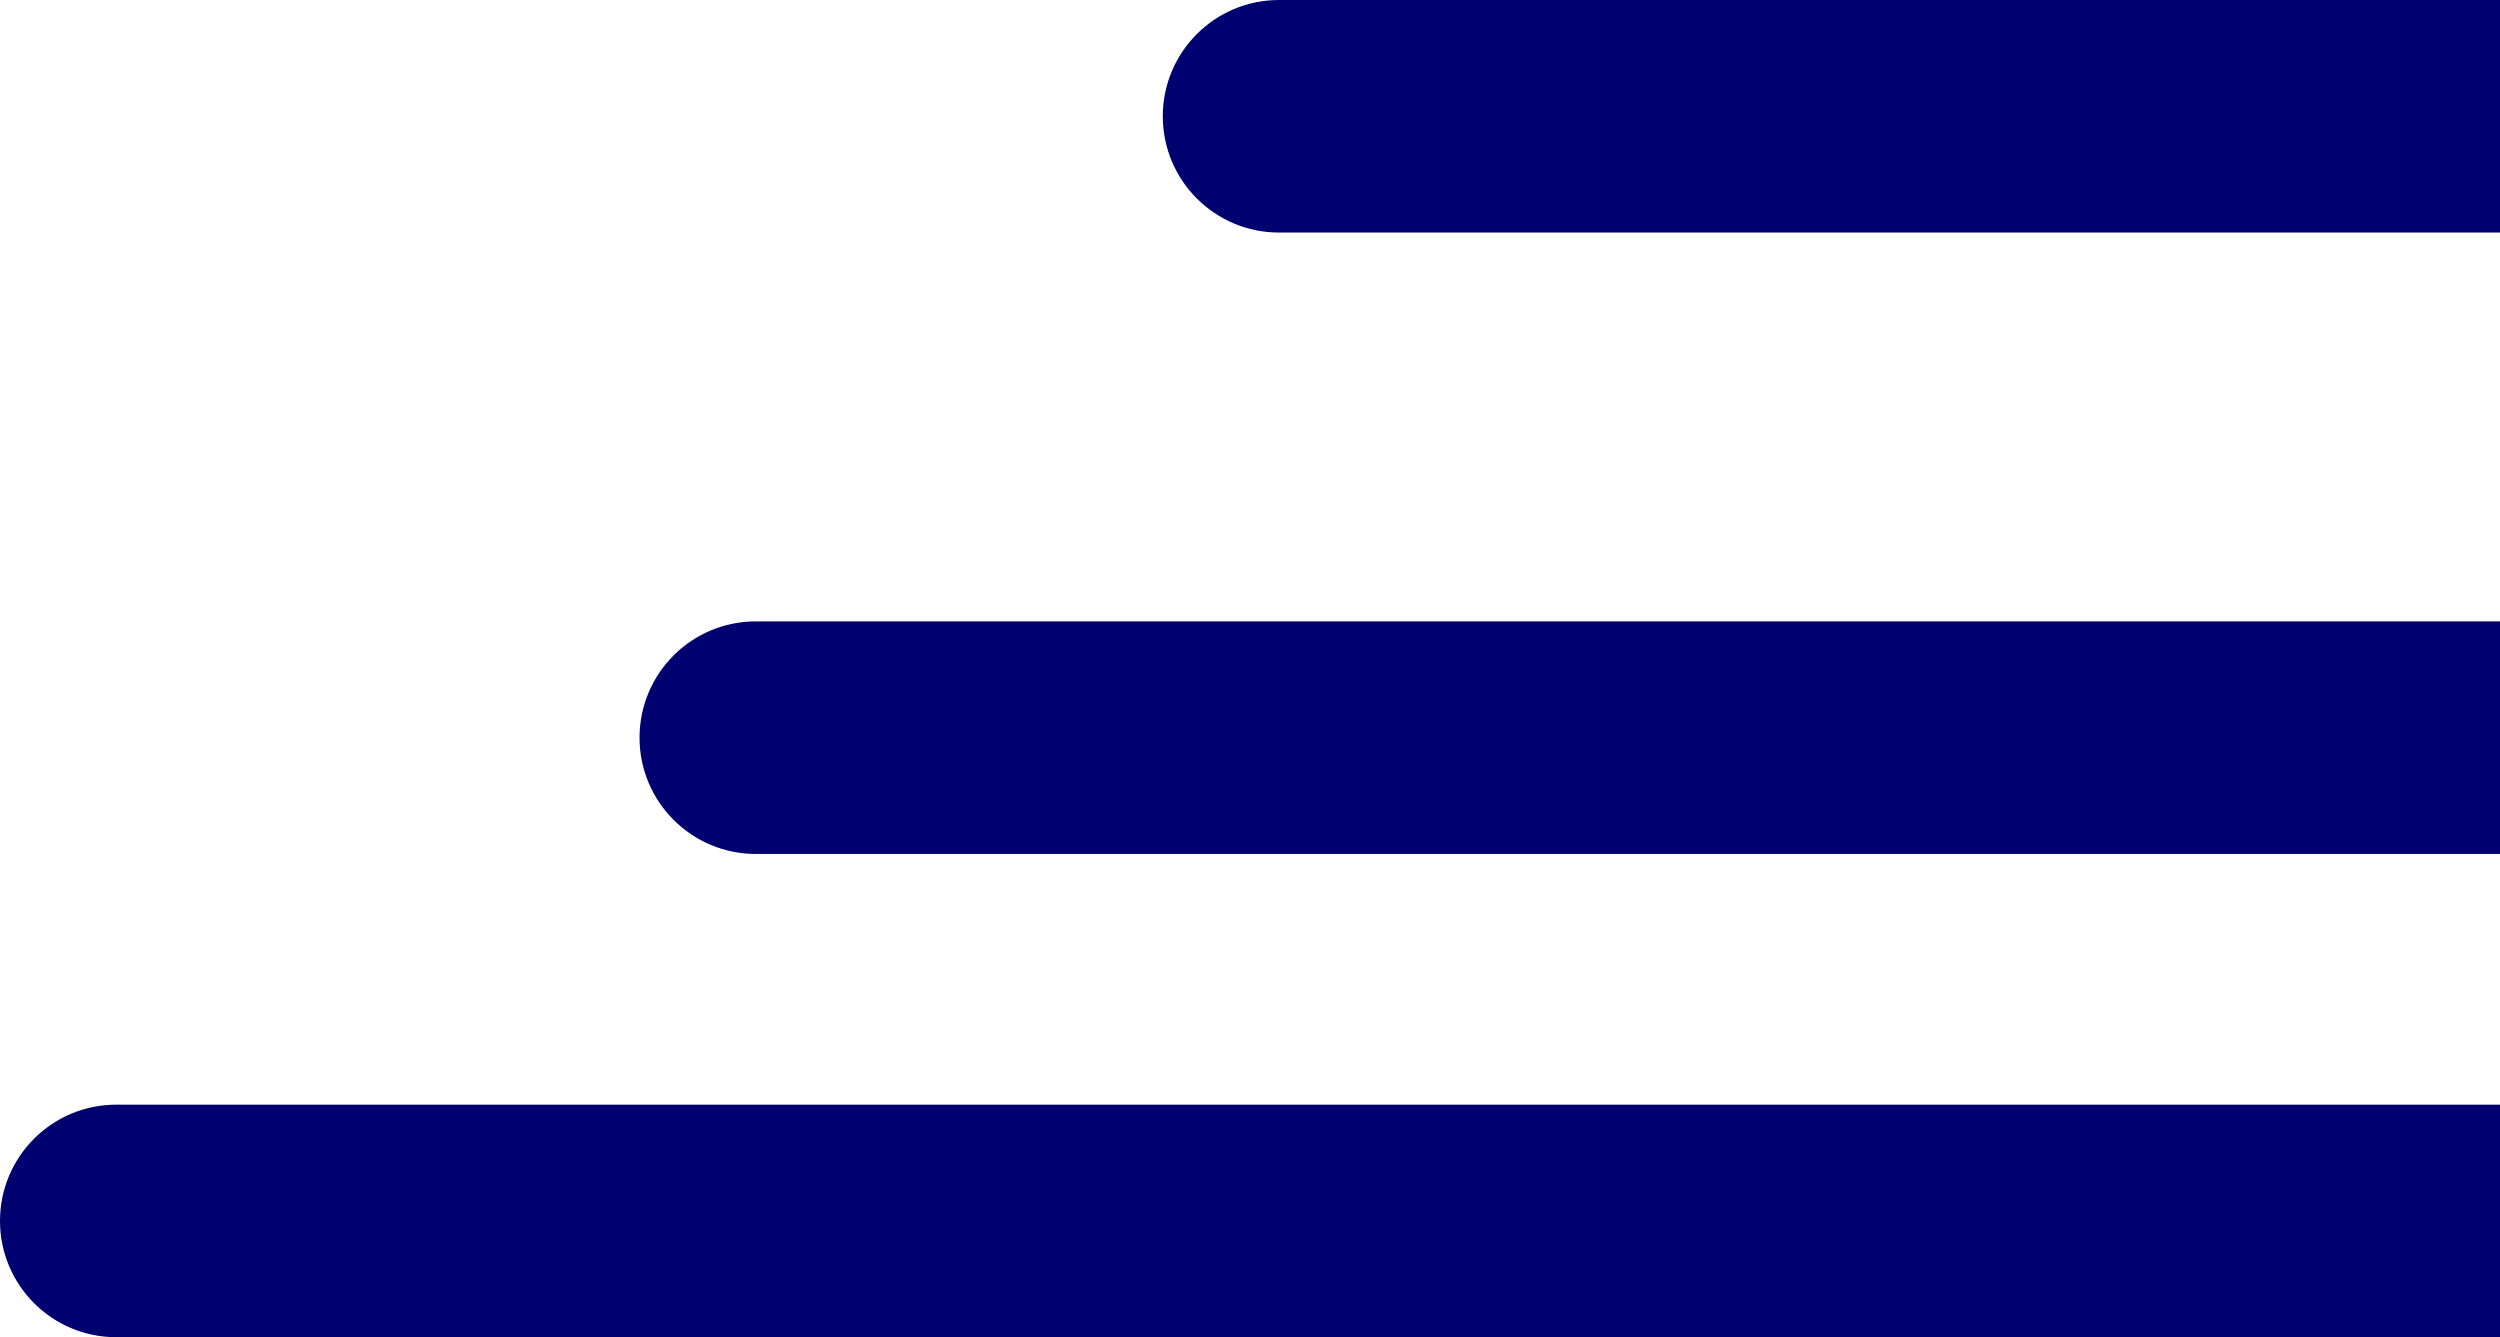
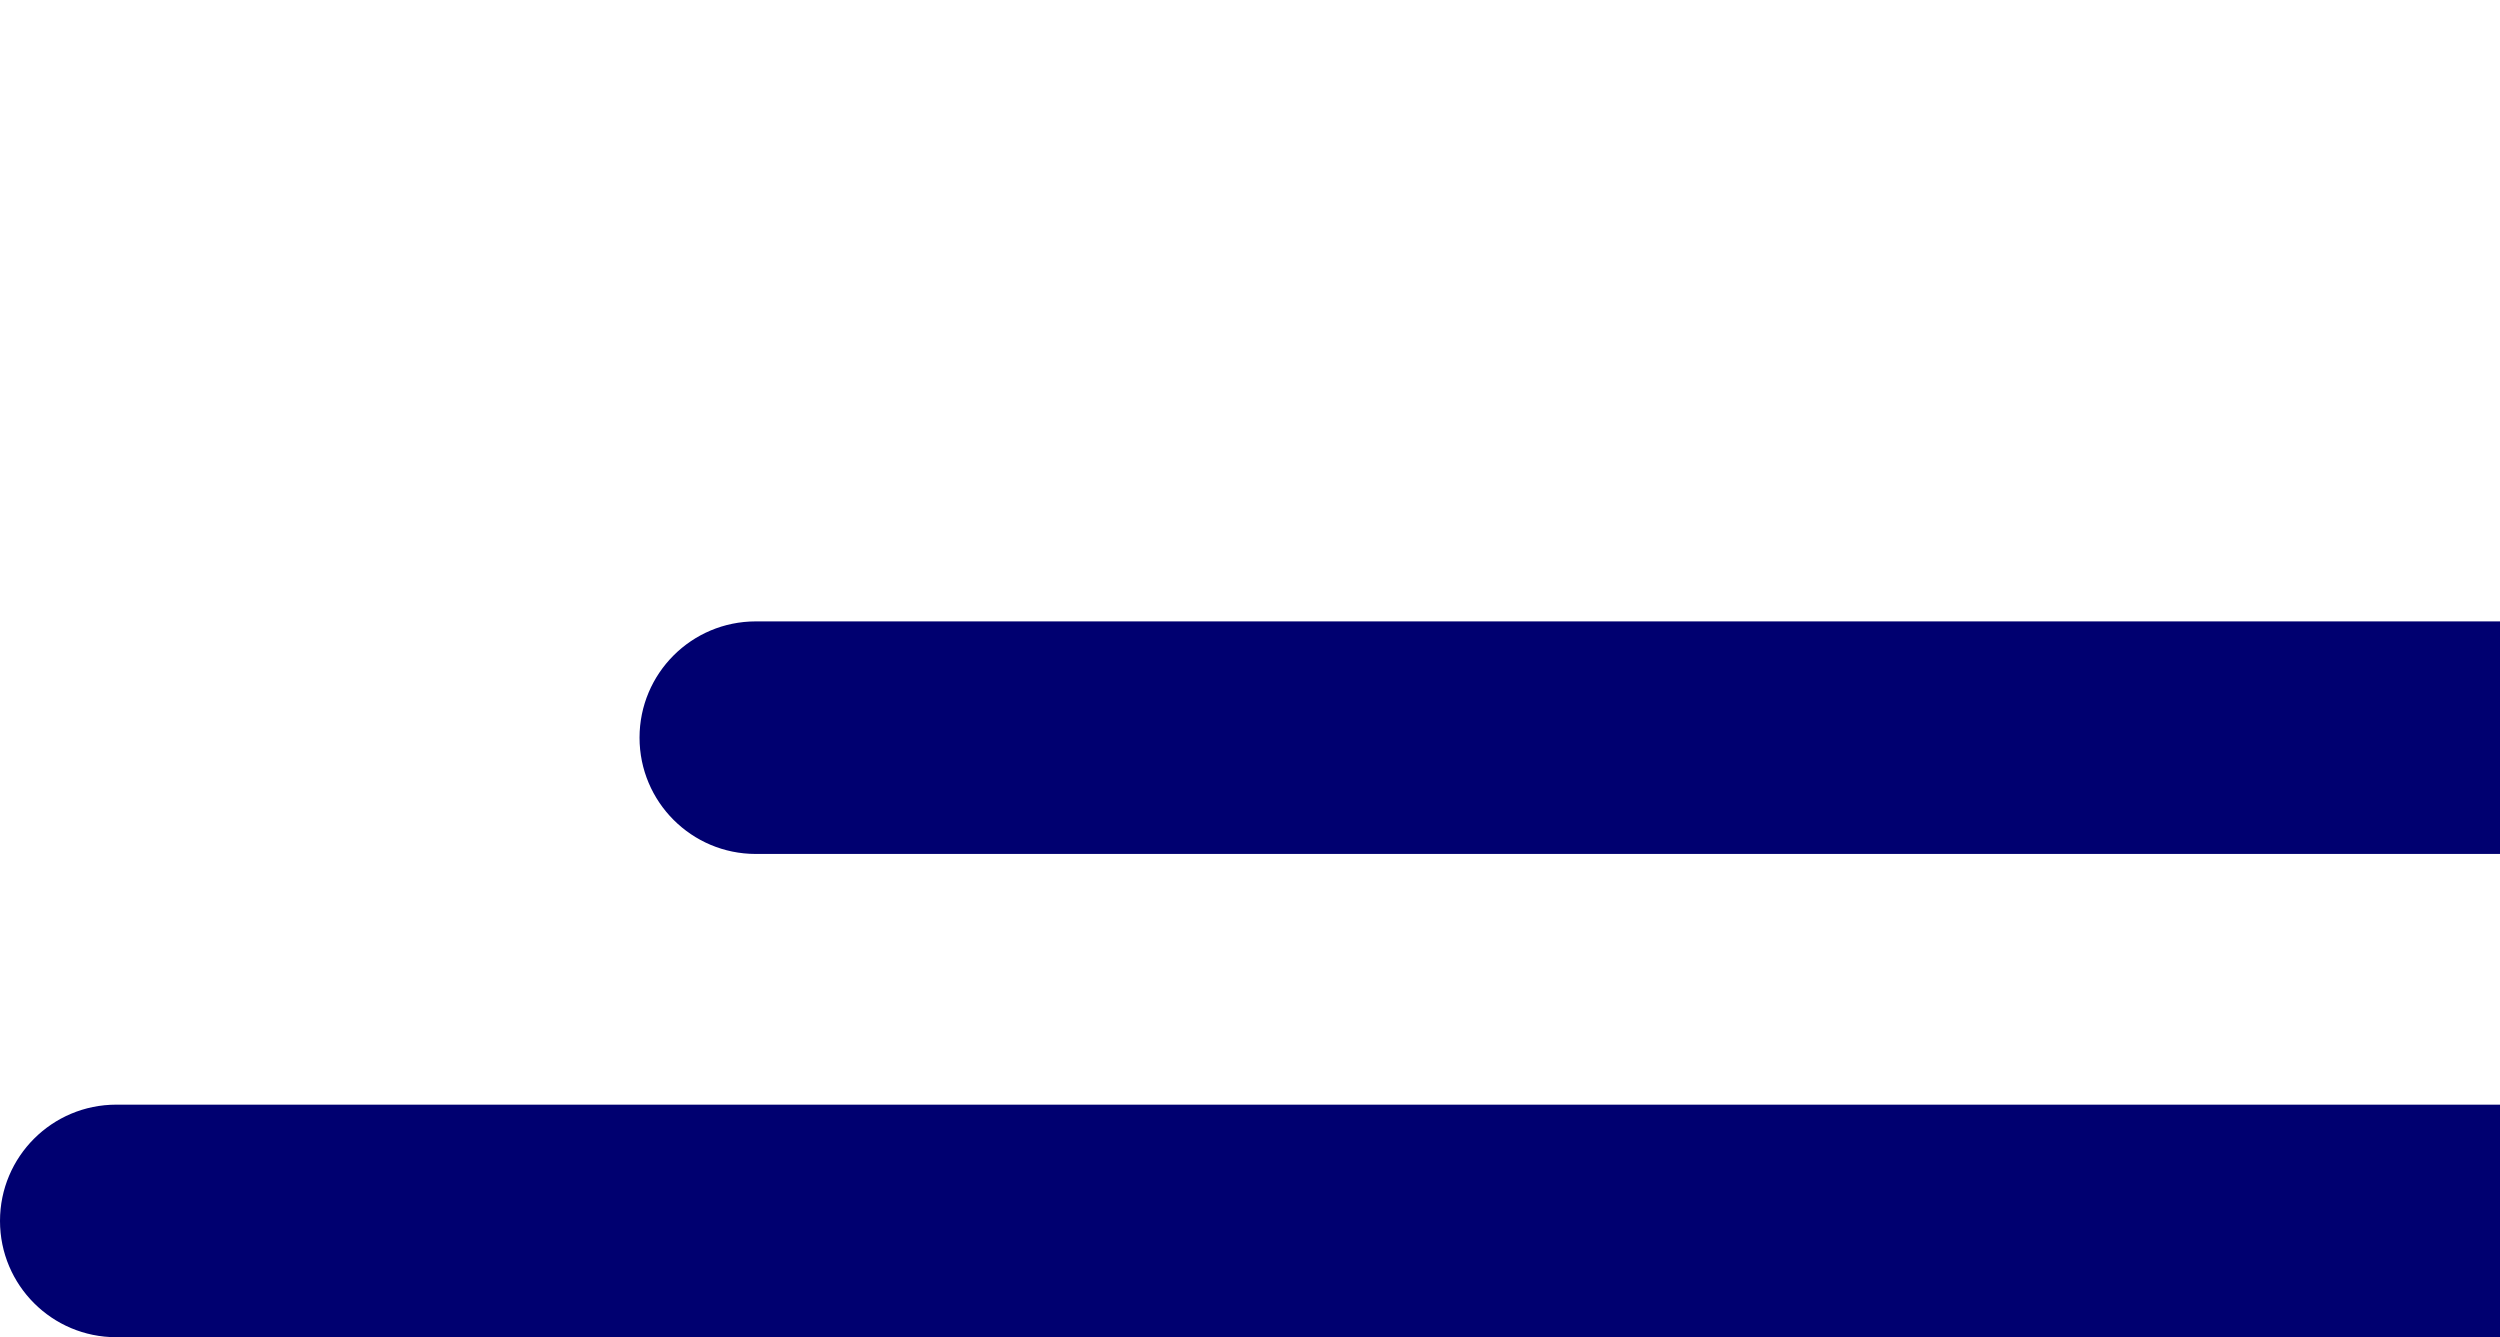
<svg xmlns="http://www.w3.org/2000/svg" width="43" height="23" viewBox="0 0 43 23" fill="none">
  <path d="M2 19C0.895 19 1.22629e-09 19.895 0 21C-1.22629e-09 22.105 0.895 23 2 23L2 19ZM2 23L43 23L43 19L2 19L2 23Z" fill="#000070" />
  <path d="M13 10.688C11.895 10.688 11 11.583 11 12.688C11 13.792 11.895 14.688 13 14.688L13 10.688ZM13 14.688L43 14.688L43 10.688L13 10.688L13 14.688Z" fill="#000070" />
-   <path d="M22 0C20.895 9.0822e-08 20 0.895 20 2C20 3.105 20.895 4 22 4L22 0ZM22 4L43 4L43 -1.7267e-06L22 0L22 4Z" fill="#000070" />
</svg>